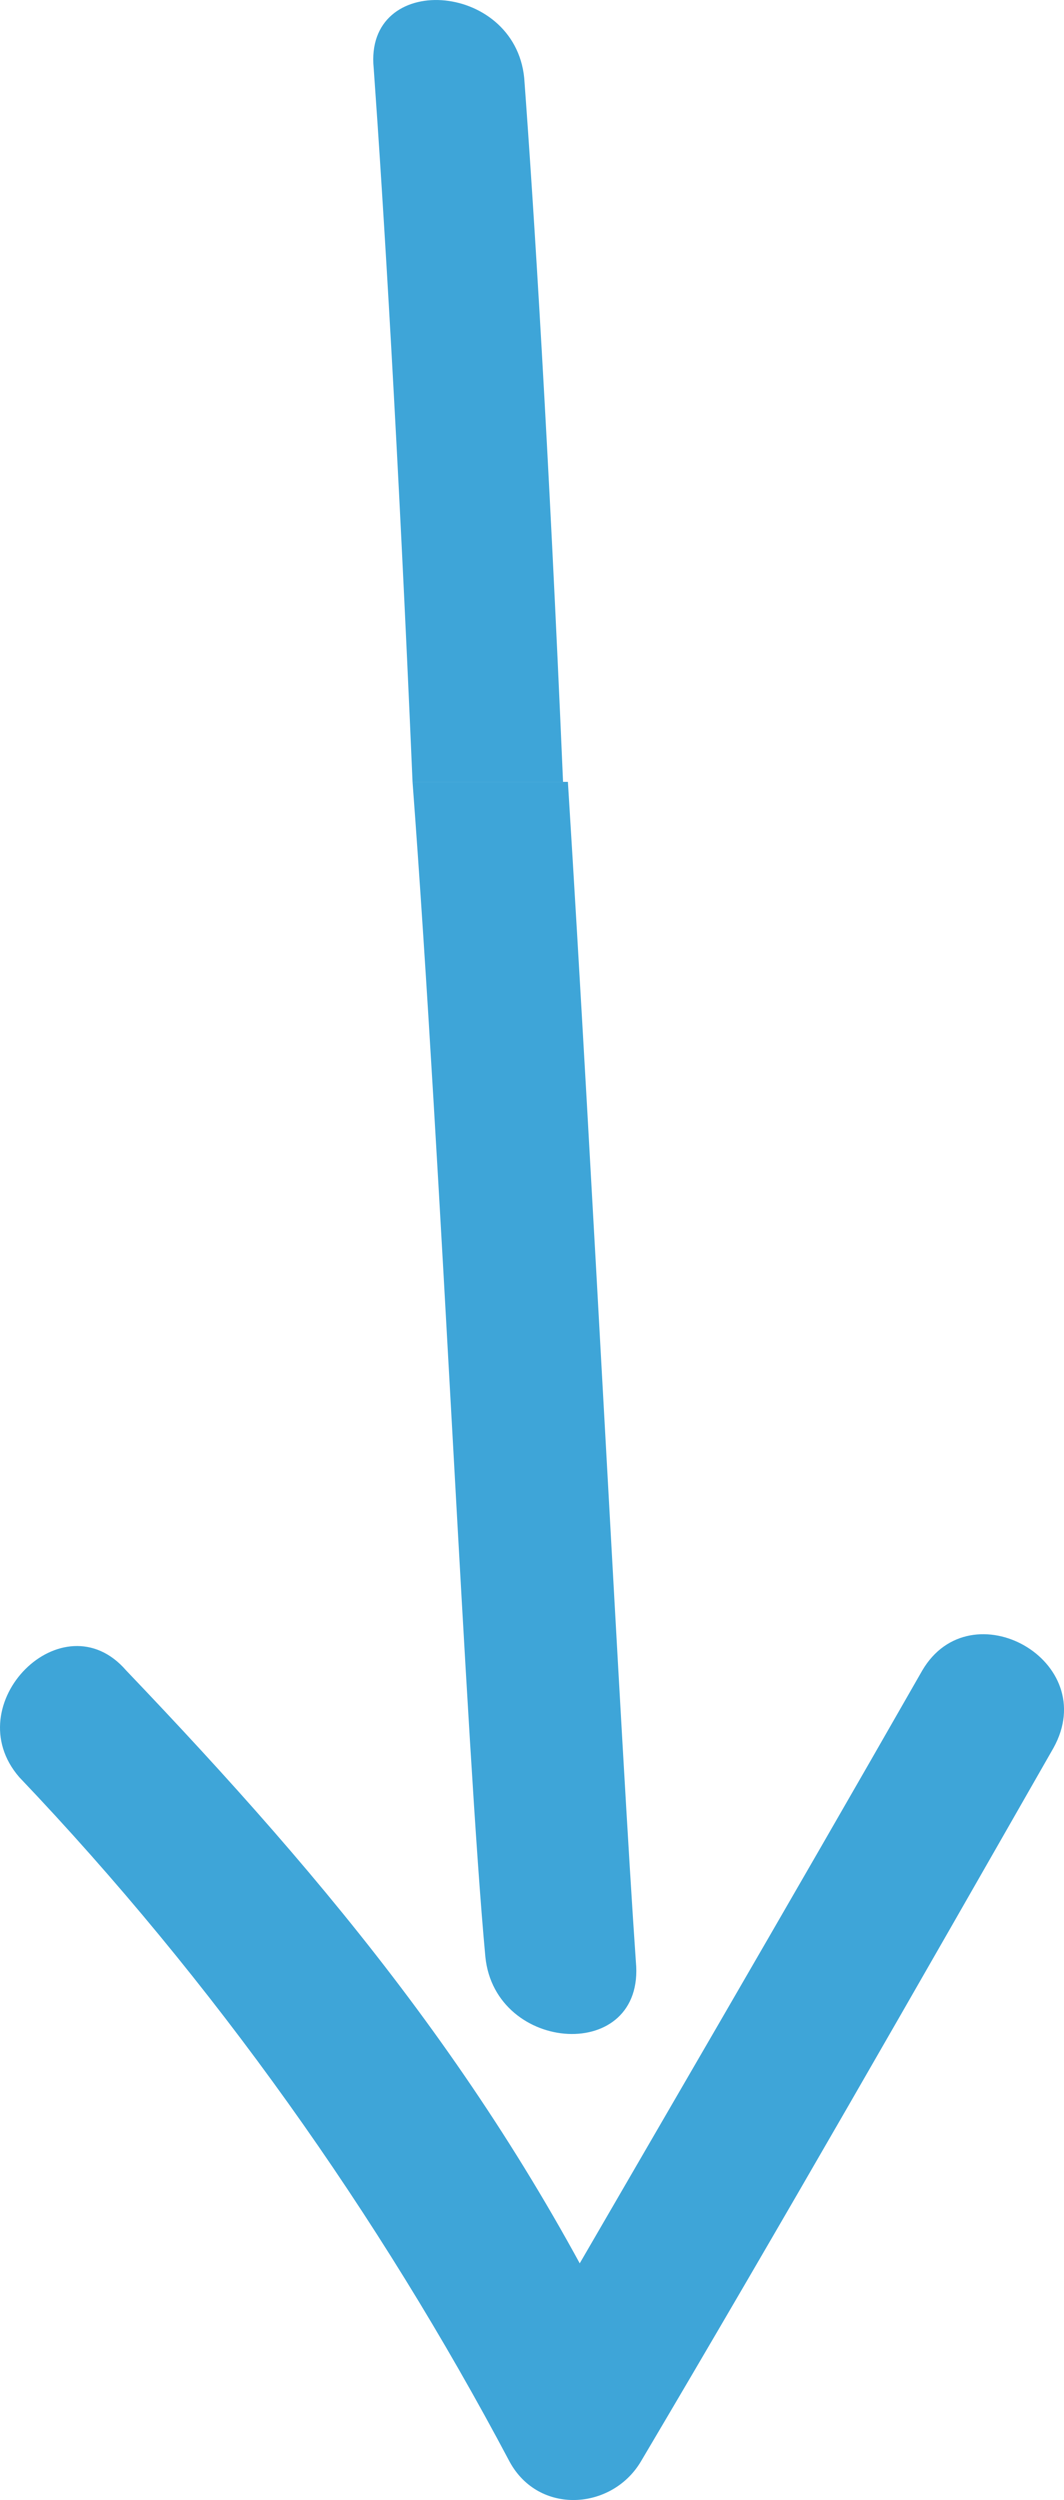
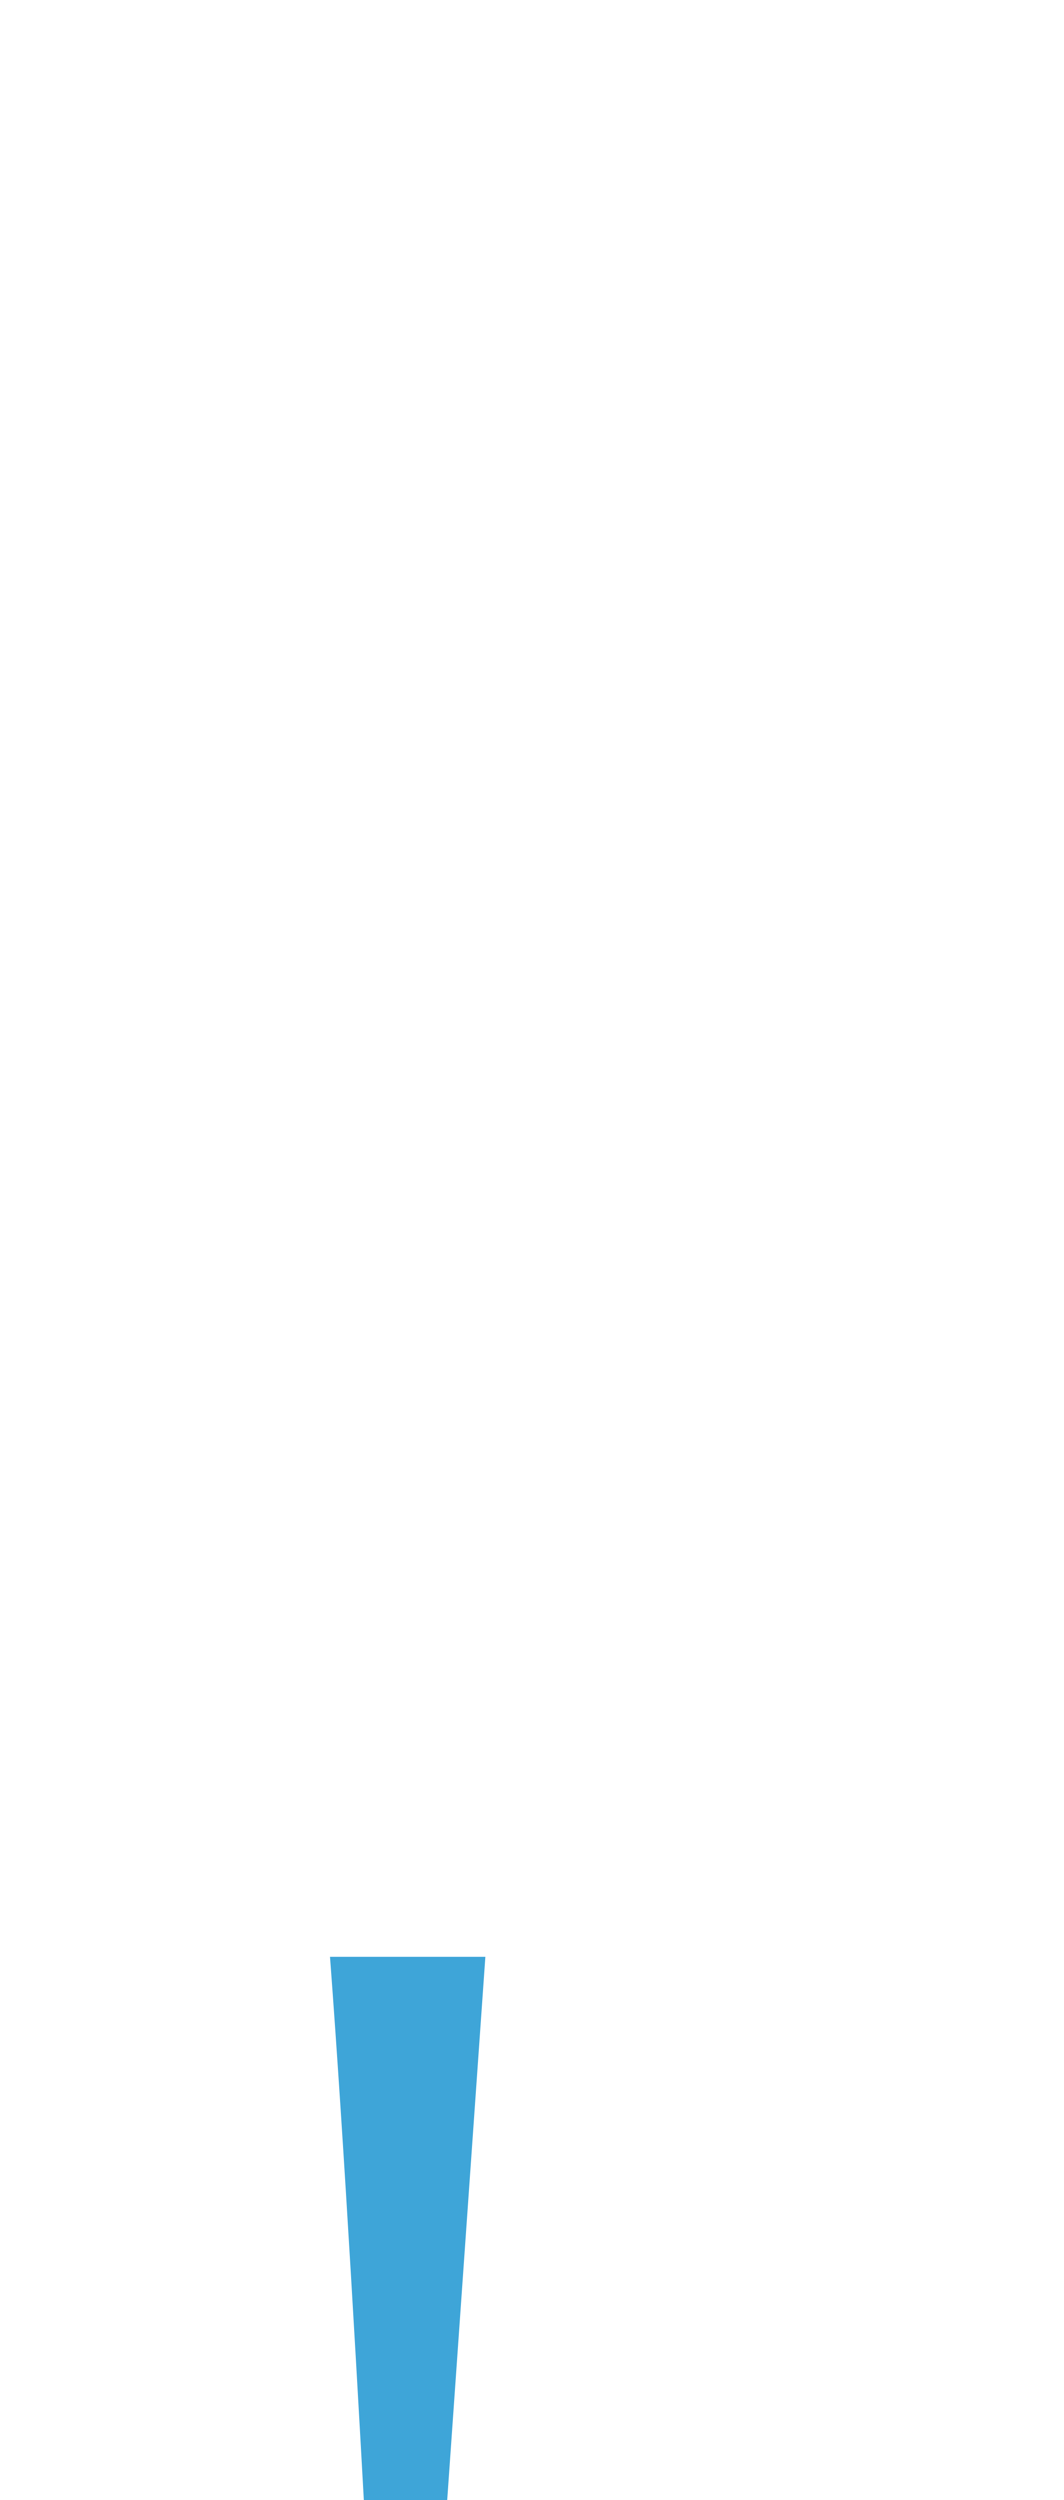
<svg xmlns="http://www.w3.org/2000/svg" height="51.492" viewBox="0 0 21.915 51.492" width="21.915">
  <g fill="#3ea5d8" transform="translate(-.003 .104)">
-     <path d="m.4 36.5c4 4.2 7.4 9 10.1 14.1.6 1.1 2.1 1 2.7 0 2.9-4.9 5.7-9.8 8.5-14.7 1-1.8-1.7-3.3-2.7-1.6-2.8 4.9-5.6 9.7-8.5 14.7h2.7c-2.8-6-6.4-10.3-10.6-14.7-1.3-1.5-3.5.7-2.2 2.2z" />
-     <path d="m10 40.2c.2 2 3.3 2.2 3.1.1-.3-4.3-.9-16.3-1.4-24.3h-3.2c.6 8 1.1 19.9 1.5 24.2z" />
-     <path d="m7.7 1.3c.2 2.8.5 7.7.8 14.7h3.1c-.3-7-.6-11.8-.8-14.5-.2-2-3.3-2.2-3.1-.2z" />
+     <path d="m10 40.2h-3.2c.6 8 1.1 19.9 1.5 24.2z" />
  </g>
</svg>